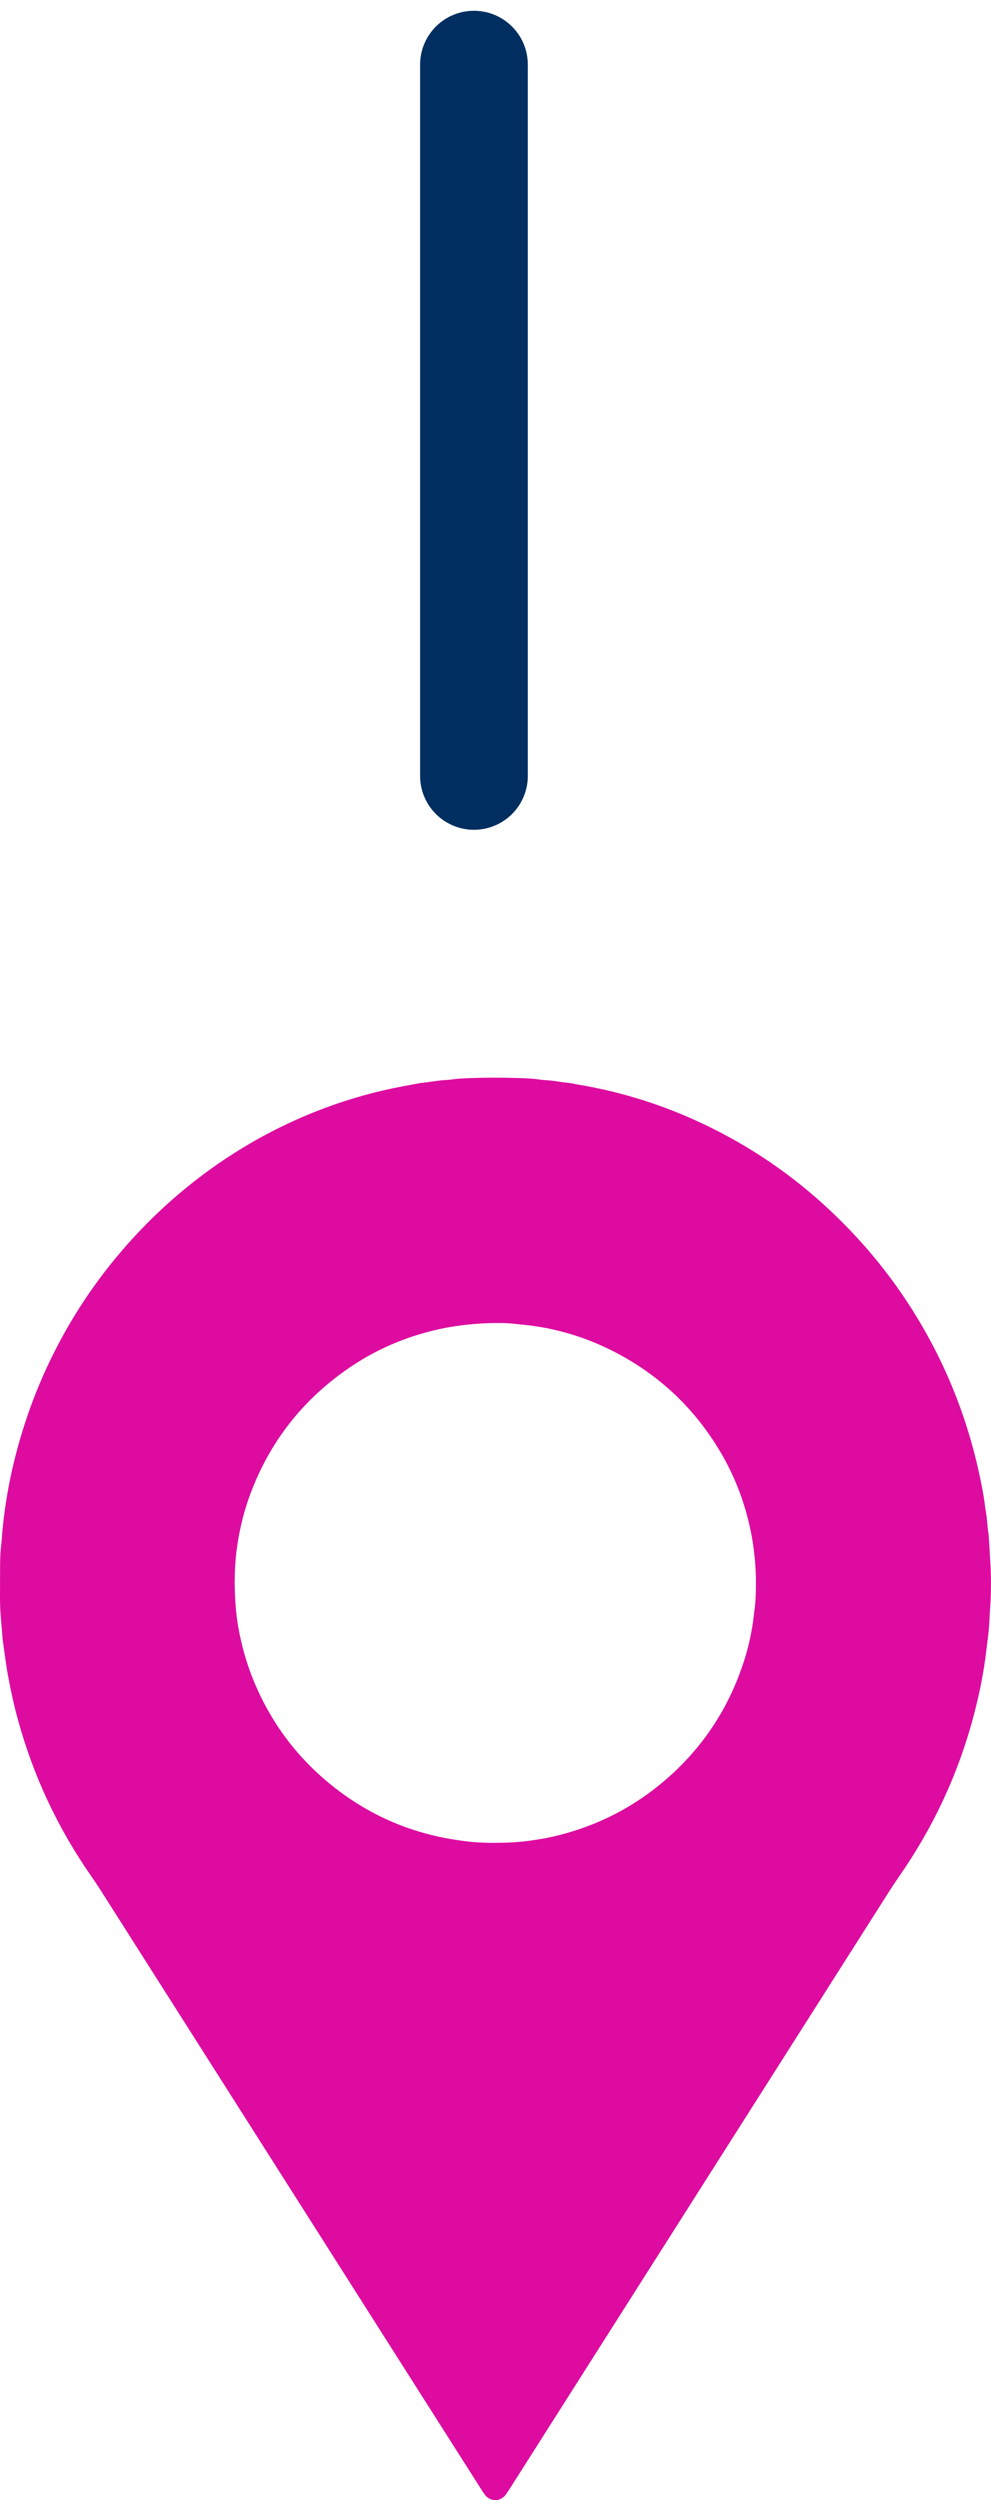
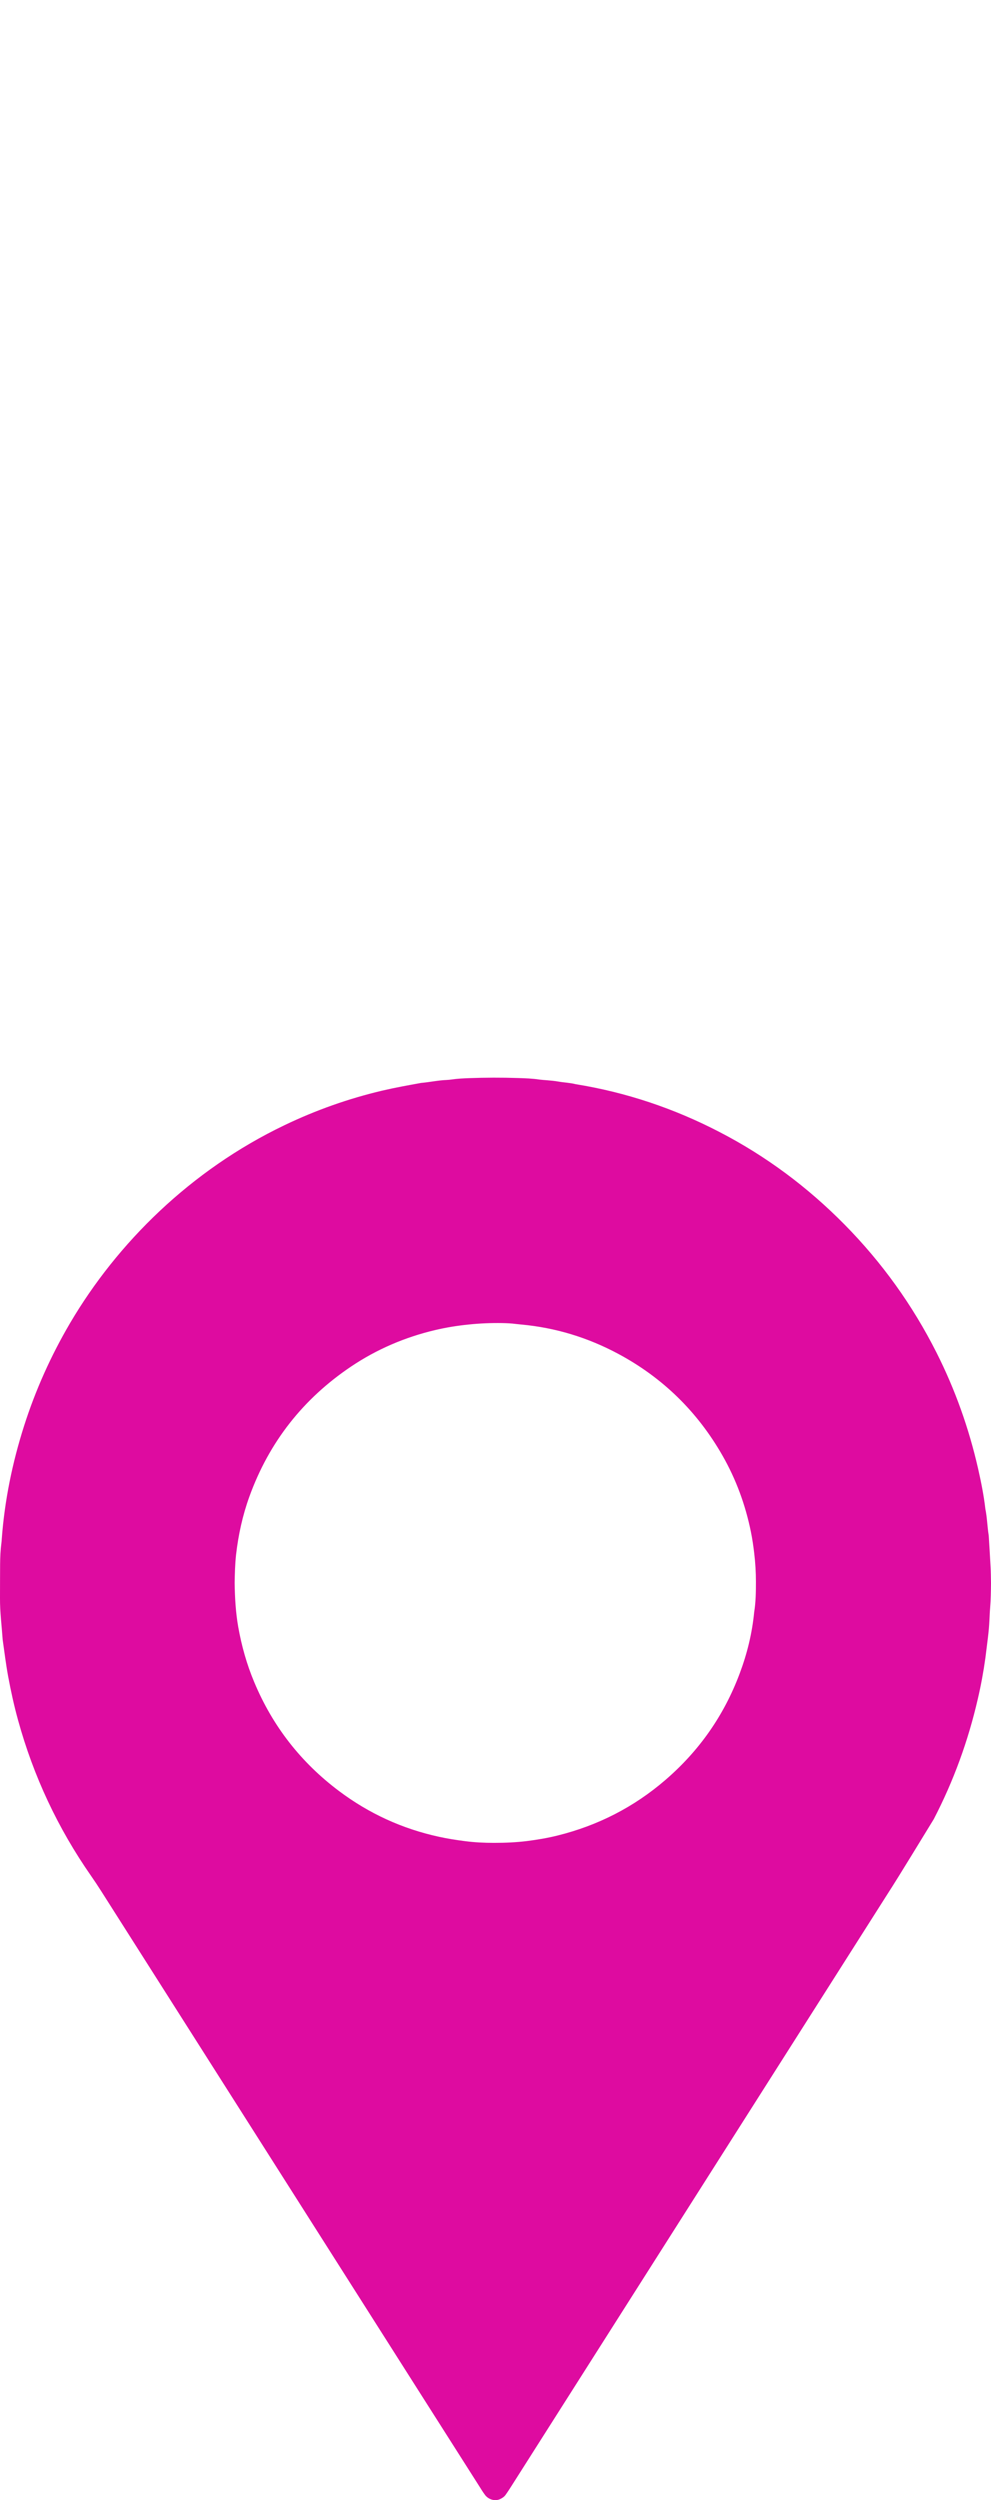
<svg xmlns="http://www.w3.org/2000/svg" width="46" height="116" viewBox="0 0 46 116" fill="none">
-   <path d="M46 73.444C45.997 73.832 45.99 74.221 45.959 74.609C45.943 74.794 45.938 74.978 45.928 75.166C45.915 75.435 45.891 75.705 45.858 75.974C45.816 76.291 45.782 76.611 45.739 76.93C45.651 77.566 45.534 78.198 45.389 78.821C44.941 80.77 44.263 82.634 43.344 84.403C42.878 85.301 42.357 86.162 41.783 86.991C41.612 87.239 41.444 87.49 41.28 87.746C35.435 96.944 29.589 106.144 23.743 115.342C23.652 115.485 23.562 115.625 23.463 115.762C23.404 115.844 23.321 115.899 23.23 115.944C22.953 116.082 22.651 115.944 22.516 115.762C22.425 115.641 22.345 115.514 22.265 115.384C21.372 113.982 20.481 112.58 19.588 111.175C14.625 103.366 9.662 95.555 4.699 87.746C4.546 87.506 4.388 87.266 4.225 87.033C2.685 84.823 1.553 82.412 0.836 79.803C0.652 79.138 0.505 78.462 0.378 77.78C0.274 77.215 0.205 76.645 0.124 76.077C0.08 75.438 -0.003 74.799 5.92787e-05 74.157C0.003 73.634 5.92792e-05 73.109 0.005 72.586C0.008 72.248 0.023 71.91 0.067 71.575C0.075 71.524 0.078 71.474 0.08 71.424C0.212 69.628 0.57 67.88 1.113 66.172C1.647 64.495 2.364 62.902 3.252 61.389C5.442 57.669 8.854 54.291 13.204 52.207C14.661 51.508 16.176 50.972 17.744 50.602C18.343 50.462 18.946 50.354 19.546 50.245C19.942 50.211 20.333 50.124 20.73 50.108C20.812 50.105 20.895 50.095 20.976 50.084C21.24 50.045 21.504 50.034 21.768 50.023C22.529 49.995 23.29 49.992 24.054 50.018C24.385 50.029 24.716 50.039 25.045 50.09C25.159 50.105 25.276 50.111 25.392 50.121C25.573 50.135 25.755 50.153 25.936 50.185C26.197 50.23 26.464 50.237 26.72 50.303C29.061 50.681 31.285 51.426 33.397 52.522C35.556 53.639 37.488 55.078 39.204 56.818C40.934 58.572 42.357 60.55 43.473 62.762C44.333 64.468 44.97 66.256 45.397 68.123C45.539 68.749 45.666 69.377 45.739 70.014C45.821 70.413 45.827 70.819 45.891 71.221C45.894 71.237 45.894 71.255 45.896 71.271C45.925 71.744 45.956 72.216 45.979 72.686C45.995 72.937 45.995 73.193 46 73.444ZM10.892 73.444C10.902 74.139 10.941 74.812 11.057 75.478C11.213 76.36 11.453 77.218 11.8 78.044C12.657 80.096 13.975 81.778 15.736 83.099C17.128 84.144 18.671 84.85 20.364 85.219C20.768 85.309 21.177 85.372 21.589 85.425C22.034 85.483 22.48 85.504 22.927 85.504C23.44 85.504 23.953 85.483 24.463 85.42C24.939 85.359 25.413 85.28 25.879 85.164C27.743 84.702 29.418 83.851 30.886 82.586C32.447 81.242 33.604 79.6 34.334 77.648C34.679 76.729 34.912 75.781 35.007 74.802C35.083 74.334 35.088 73.859 35.088 73.386C35.088 72.948 35.062 72.509 35.01 72.074C34.971 71.738 34.922 71.403 34.855 71.073C34.601 69.824 34.169 68.643 33.539 67.54C32.369 65.488 30.746 63.911 28.688 62.81C27.279 62.057 25.783 61.6 24.196 61.455C24.113 61.447 24.03 61.439 23.95 61.429C23.735 61.4 23.52 61.392 23.305 61.387C22.793 61.379 22.28 61.4 21.768 61.453C21.24 61.505 20.717 61.59 20.201 61.711C18.803 62.041 17.493 62.599 16.292 63.407C14.079 64.896 12.494 66.9 11.575 69.441C11.259 70.315 11.062 71.221 10.956 72.148C10.91 72.583 10.899 73.022 10.892 73.444Z" fill="#DE0BA0" />
-   <path d="M22 3V36" stroke="#002E60" stroke-width="5" stroke-linecap="round" stroke-linejoin="round" />
+   <path d="M46 73.444C45.997 73.832 45.99 74.221 45.959 74.609C45.943 74.794 45.938 74.978 45.928 75.166C45.915 75.435 45.891 75.705 45.858 75.974C45.816 76.291 45.782 76.611 45.739 76.93C45.651 77.566 45.534 78.198 45.389 78.821C44.941 80.77 44.263 82.634 43.344 84.403C41.612 87.239 41.444 87.49 41.28 87.746C35.435 96.944 29.589 106.144 23.743 115.342C23.652 115.485 23.562 115.625 23.463 115.762C23.404 115.844 23.321 115.899 23.23 115.944C22.953 116.082 22.651 115.944 22.516 115.762C22.425 115.641 22.345 115.514 22.265 115.384C21.372 113.982 20.481 112.58 19.588 111.175C14.625 103.366 9.662 95.555 4.699 87.746C4.546 87.506 4.388 87.266 4.225 87.033C2.685 84.823 1.553 82.412 0.836 79.803C0.652 79.138 0.505 78.462 0.378 77.78C0.274 77.215 0.205 76.645 0.124 76.077C0.08 75.438 -0.003 74.799 5.92787e-05 74.157C0.003 73.634 5.92792e-05 73.109 0.005 72.586C0.008 72.248 0.023 71.91 0.067 71.575C0.075 71.524 0.078 71.474 0.08 71.424C0.212 69.628 0.57 67.88 1.113 66.172C1.647 64.495 2.364 62.902 3.252 61.389C5.442 57.669 8.854 54.291 13.204 52.207C14.661 51.508 16.176 50.972 17.744 50.602C18.343 50.462 18.946 50.354 19.546 50.245C19.942 50.211 20.333 50.124 20.73 50.108C20.812 50.105 20.895 50.095 20.976 50.084C21.24 50.045 21.504 50.034 21.768 50.023C22.529 49.995 23.29 49.992 24.054 50.018C24.385 50.029 24.716 50.039 25.045 50.09C25.159 50.105 25.276 50.111 25.392 50.121C25.573 50.135 25.755 50.153 25.936 50.185C26.197 50.23 26.464 50.237 26.72 50.303C29.061 50.681 31.285 51.426 33.397 52.522C35.556 53.639 37.488 55.078 39.204 56.818C40.934 58.572 42.357 60.55 43.473 62.762C44.333 64.468 44.97 66.256 45.397 68.123C45.539 68.749 45.666 69.377 45.739 70.014C45.821 70.413 45.827 70.819 45.891 71.221C45.894 71.237 45.894 71.255 45.896 71.271C45.925 71.744 45.956 72.216 45.979 72.686C45.995 72.937 45.995 73.193 46 73.444ZM10.892 73.444C10.902 74.139 10.941 74.812 11.057 75.478C11.213 76.36 11.453 77.218 11.8 78.044C12.657 80.096 13.975 81.778 15.736 83.099C17.128 84.144 18.671 84.85 20.364 85.219C20.768 85.309 21.177 85.372 21.589 85.425C22.034 85.483 22.48 85.504 22.927 85.504C23.44 85.504 23.953 85.483 24.463 85.42C24.939 85.359 25.413 85.28 25.879 85.164C27.743 84.702 29.418 83.851 30.886 82.586C32.447 81.242 33.604 79.6 34.334 77.648C34.679 76.729 34.912 75.781 35.007 74.802C35.083 74.334 35.088 73.859 35.088 73.386C35.088 72.948 35.062 72.509 35.01 72.074C34.971 71.738 34.922 71.403 34.855 71.073C34.601 69.824 34.169 68.643 33.539 67.54C32.369 65.488 30.746 63.911 28.688 62.81C27.279 62.057 25.783 61.6 24.196 61.455C24.113 61.447 24.03 61.439 23.95 61.429C23.735 61.4 23.52 61.392 23.305 61.387C22.793 61.379 22.28 61.4 21.768 61.453C21.24 61.505 20.717 61.59 20.201 61.711C18.803 62.041 17.493 62.599 16.292 63.407C14.079 64.896 12.494 66.9 11.575 69.441C11.259 70.315 11.062 71.221 10.956 72.148C10.91 72.583 10.899 73.022 10.892 73.444Z" fill="#DE0BA0" />
</svg>